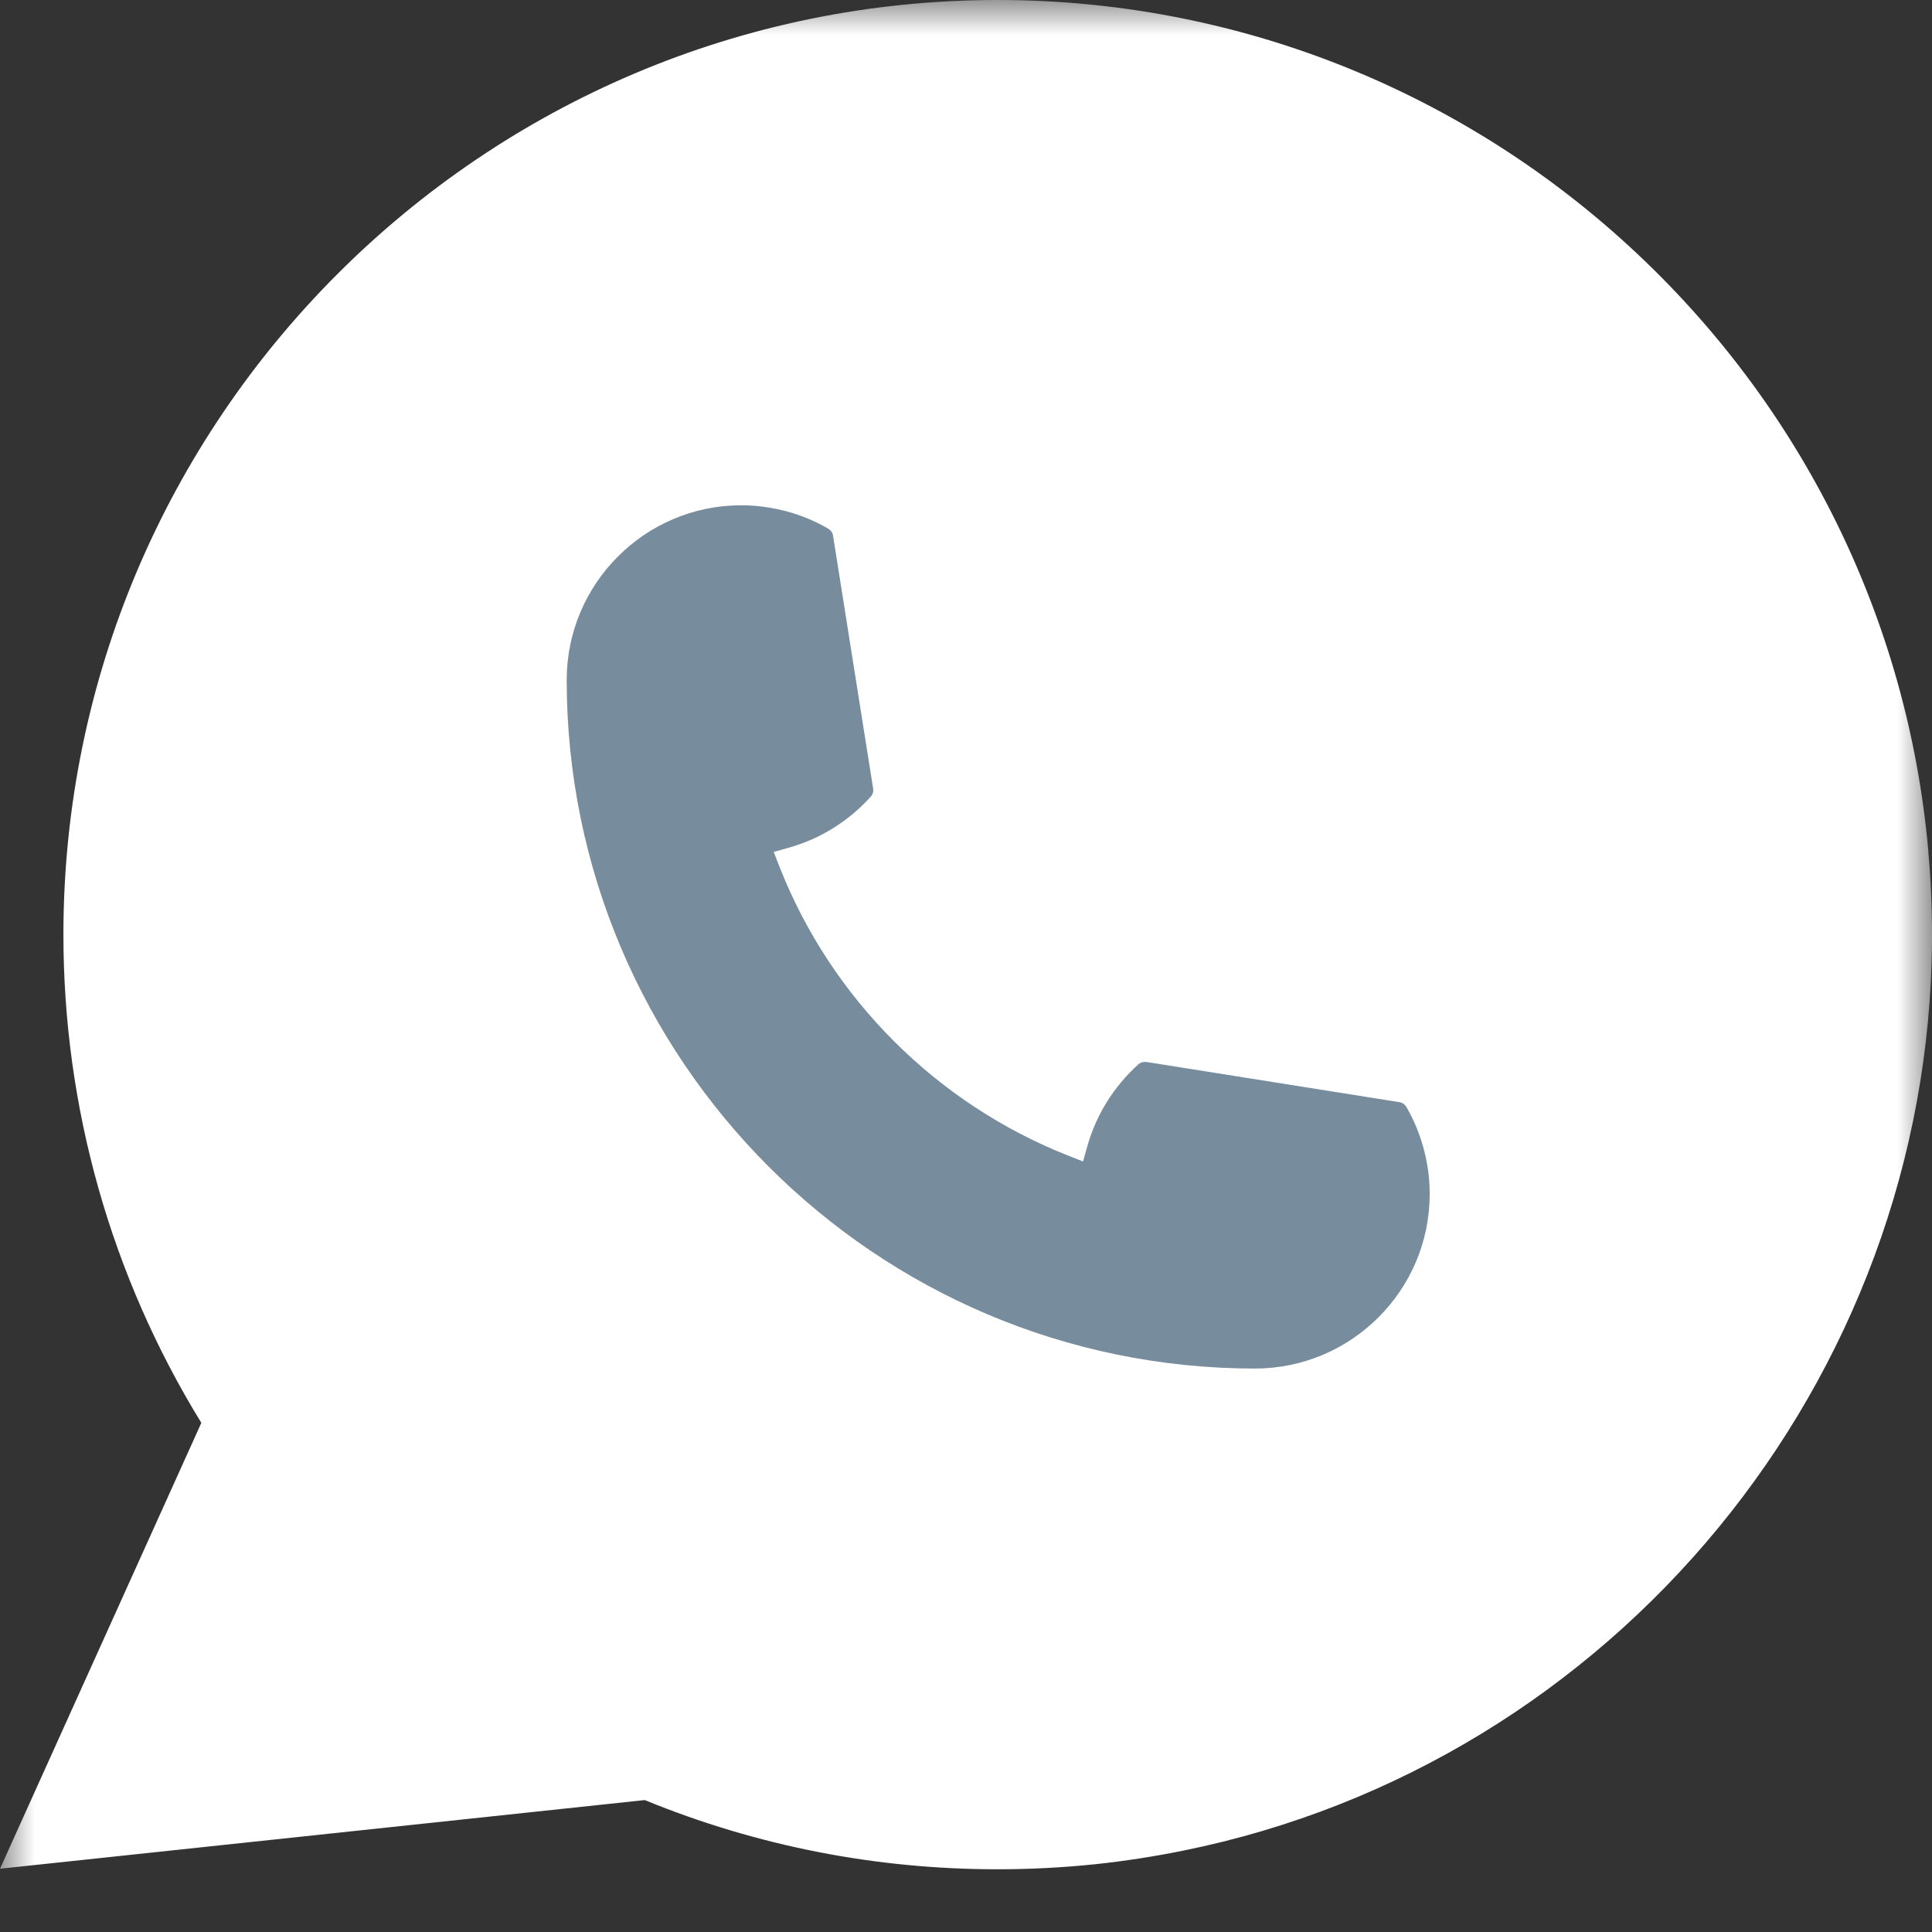
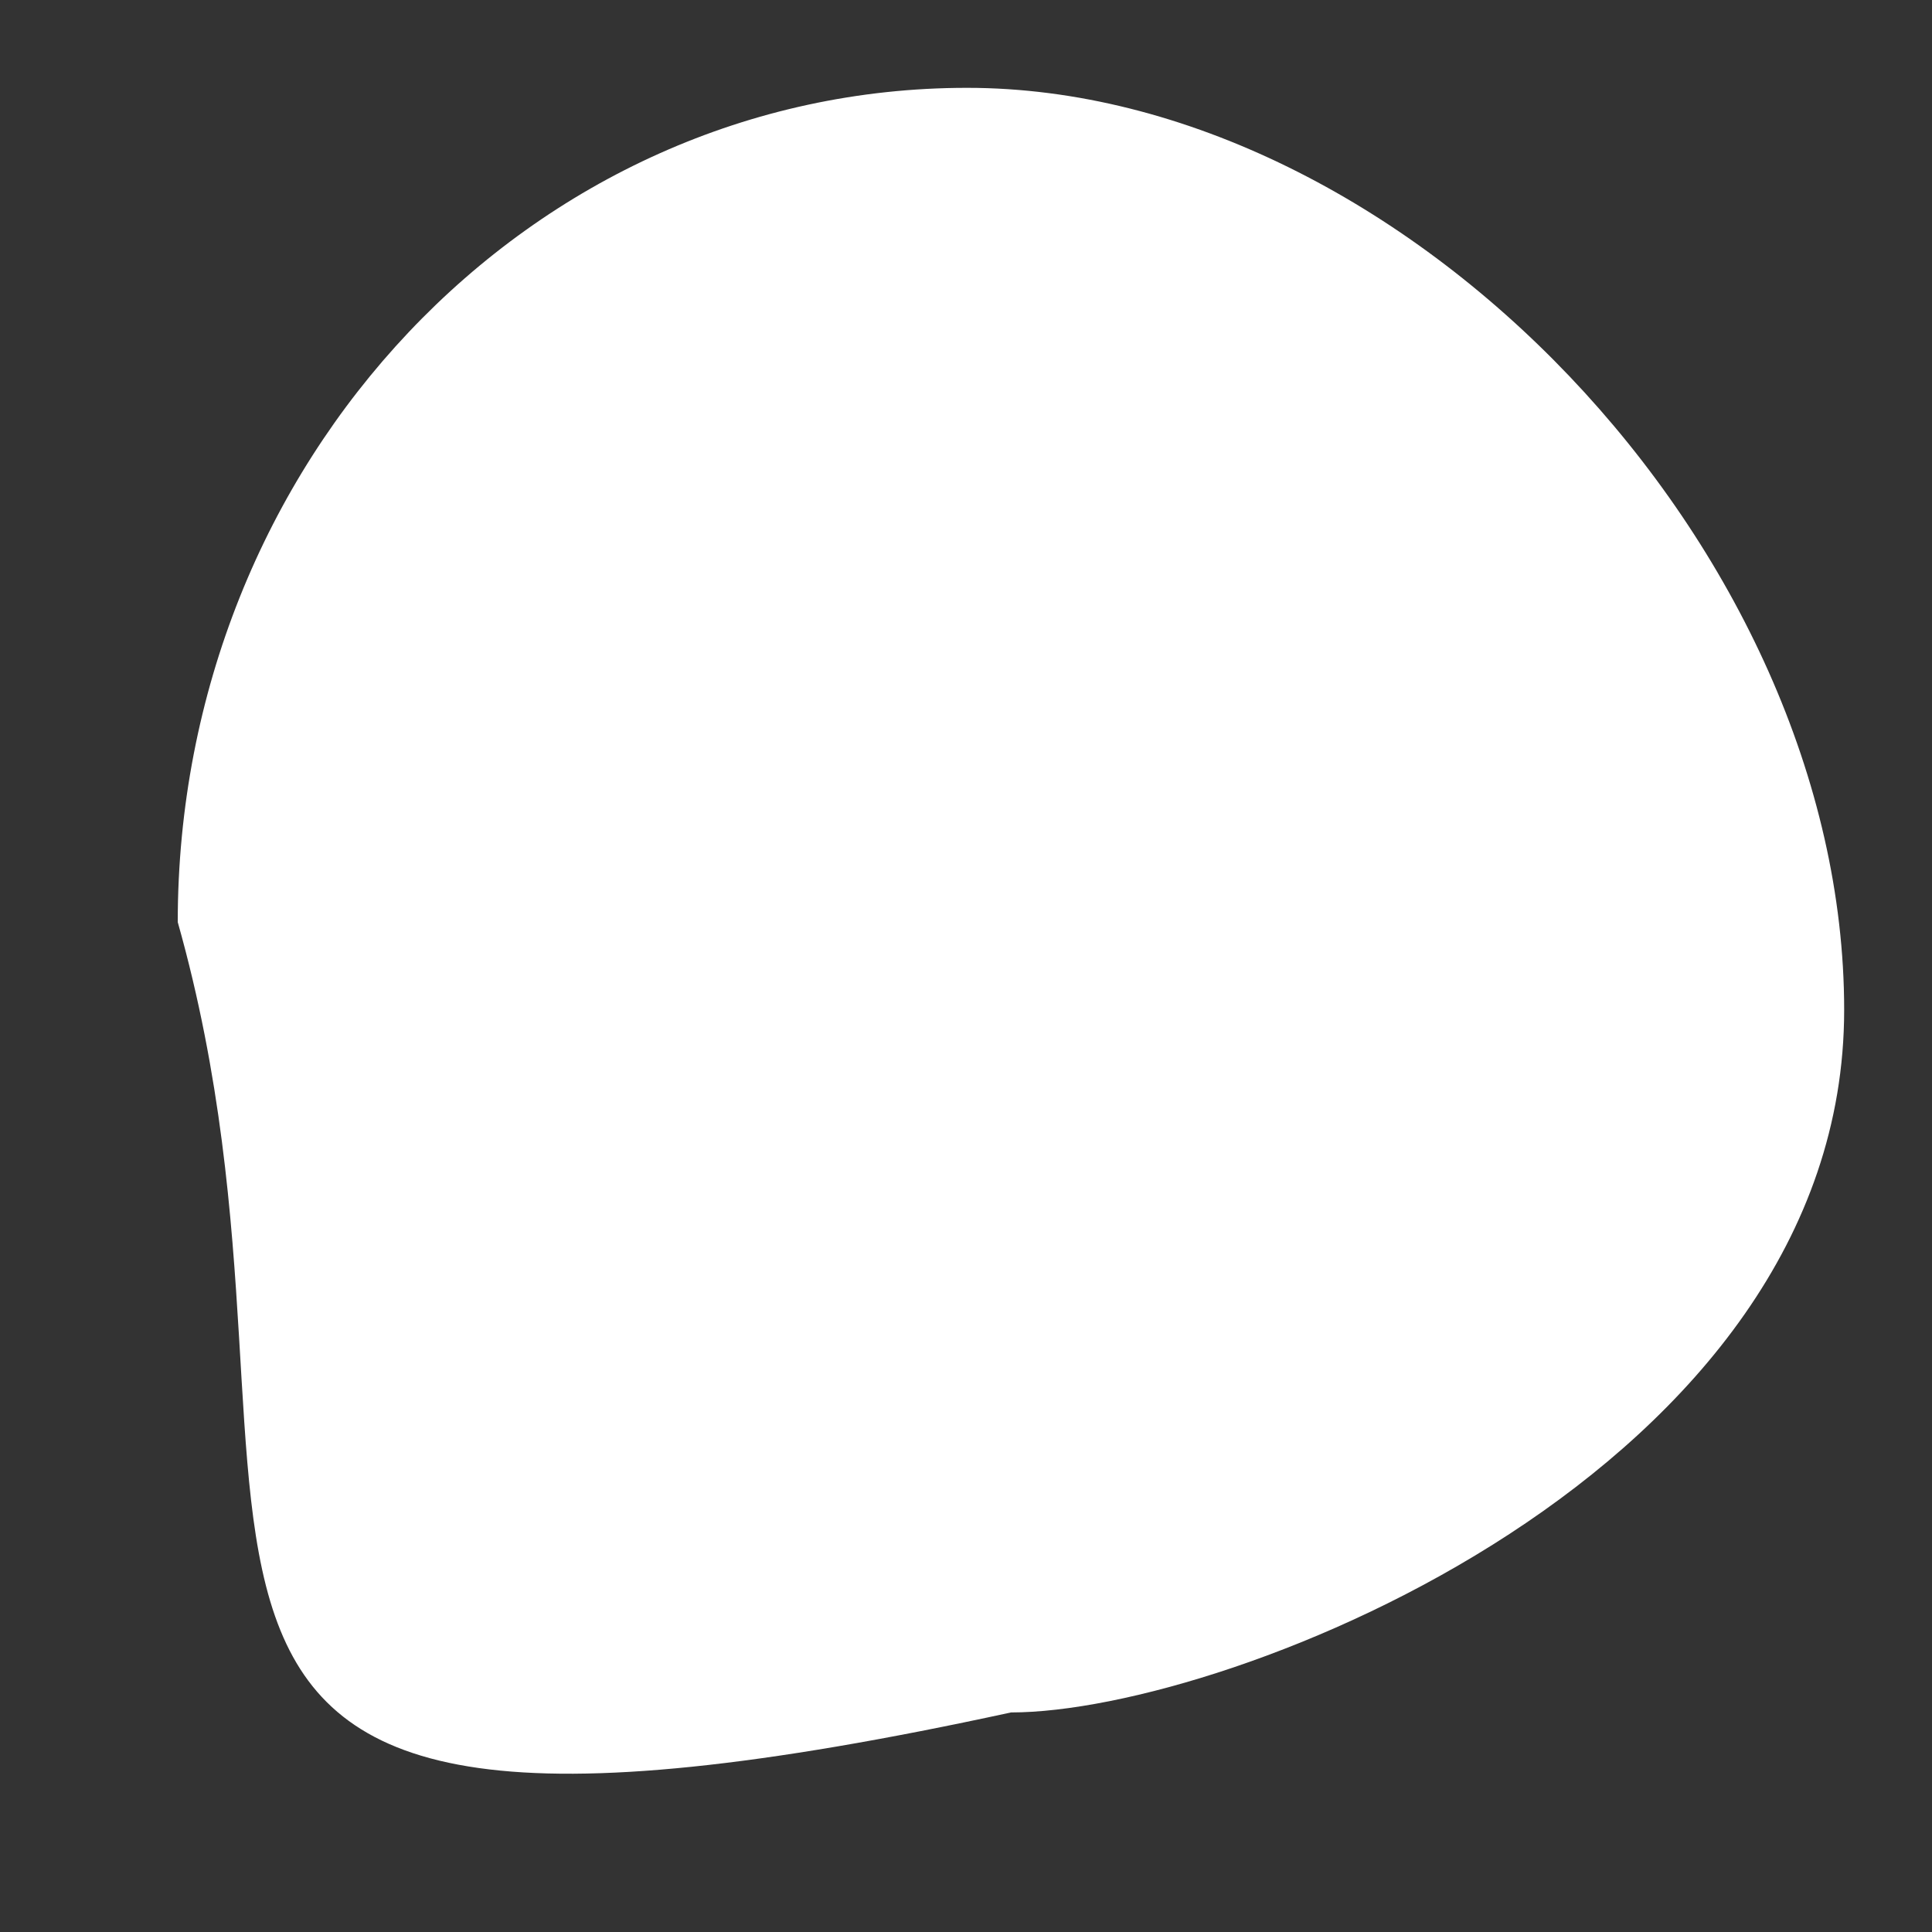
<svg xmlns="http://www.w3.org/2000/svg" width="28" height="28" viewBox="0 0 28 28" fill="none">
  <rect x="0" y="0" width="28" height="28" fill="#333333" stroke="none" />
  <mask id="mask0_189_75" style="mask-type:luminance" maskUnits="userSpaceOnUse" x="0" y="0" width="28" height="28">
-     <path d="M28 0H0V28H28V0Z" fill="white" />
+     <path d="M28 0H0V28H28Z" fill="white" />
  </mask>
  <g mask="url(#mask0_189_75)">
    <path d="M26.727 14.636C26.727 21.314 17.818 24.818 14.652 24.818C0 28 5.091 22.273 2.576 13.364C2.576 6.686 7.689 1.273 14.015 1.273C20.341 1.273 26.727 7.959 26.727 14.636Z" fill="white" />
-     <path d="M18.191 19.834C12.69 19.834 8.214 15.355 8.213 9.853C8.214 8.458 9.35 7.323 10.741 7.323C10.884 7.323 11.026 7.335 11.162 7.359C11.46 7.409 11.743 7.51 12.003 7.662C12.041 7.685 12.067 7.721 12.073 7.763L12.654 11.428C12.662 11.472 12.648 11.514 12.619 11.546C12.299 11.901 11.889 12.157 11.433 12.285L11.213 12.347L11.296 12.559C12.046 14.47 13.572 15.995 15.483 16.749L15.696 16.833L15.758 16.613C15.886 16.157 16.142 15.747 16.497 15.426C16.523 15.402 16.557 15.39 16.592 15.39C16.599 15.39 16.607 15.39 16.616 15.391L20.28 15.973C20.324 15.98 20.36 16.005 20.382 16.042C20.533 16.303 20.634 16.587 20.685 16.886C20.709 17.018 20.72 17.159 20.72 17.305C20.72 18.698 19.586 19.832 18.191 19.834Z" fill="#778C9D" />
-     <path d="M27.947 12.337C27.651 8.984 26.115 5.873 23.622 3.579C21.115 1.271 17.862 0 14.46 0C6.994 0 0.919 6.077 0.919 13.545C0.919 16.052 1.61 18.494 2.918 20.621L0 27.083L9.344 26.088C10.969 26.753 12.689 27.091 14.459 27.091C14.924 27.091 15.401 27.067 15.88 27.017C16.302 26.972 16.728 26.906 17.147 26.821C23.399 25.557 27.964 20.006 28 13.618V13.545C28 13.139 27.982 12.732 27.946 12.337H27.947ZM9.704 23.251L4.534 23.802L6.078 20.381L5.769 19.967C5.747 19.937 5.724 19.907 5.699 19.872C4.358 18.021 3.65 15.834 3.65 13.547C3.65 7.585 8.499 2.734 14.46 2.734C20.044 2.734 24.777 7.092 25.234 12.655C25.258 12.953 25.271 13.253 25.271 13.548C25.271 13.633 25.27 13.716 25.268 13.805C25.154 18.792 21.671 23.028 16.797 24.107C16.425 24.19 16.044 24.253 15.665 24.293C15.27 24.339 14.865 24.361 14.463 24.361C13.031 24.361 11.639 24.084 10.325 23.536C10.179 23.477 10.036 23.414 9.902 23.349L9.706 23.254L9.704 23.251Z" fill="white" />
  </g>
</svg>